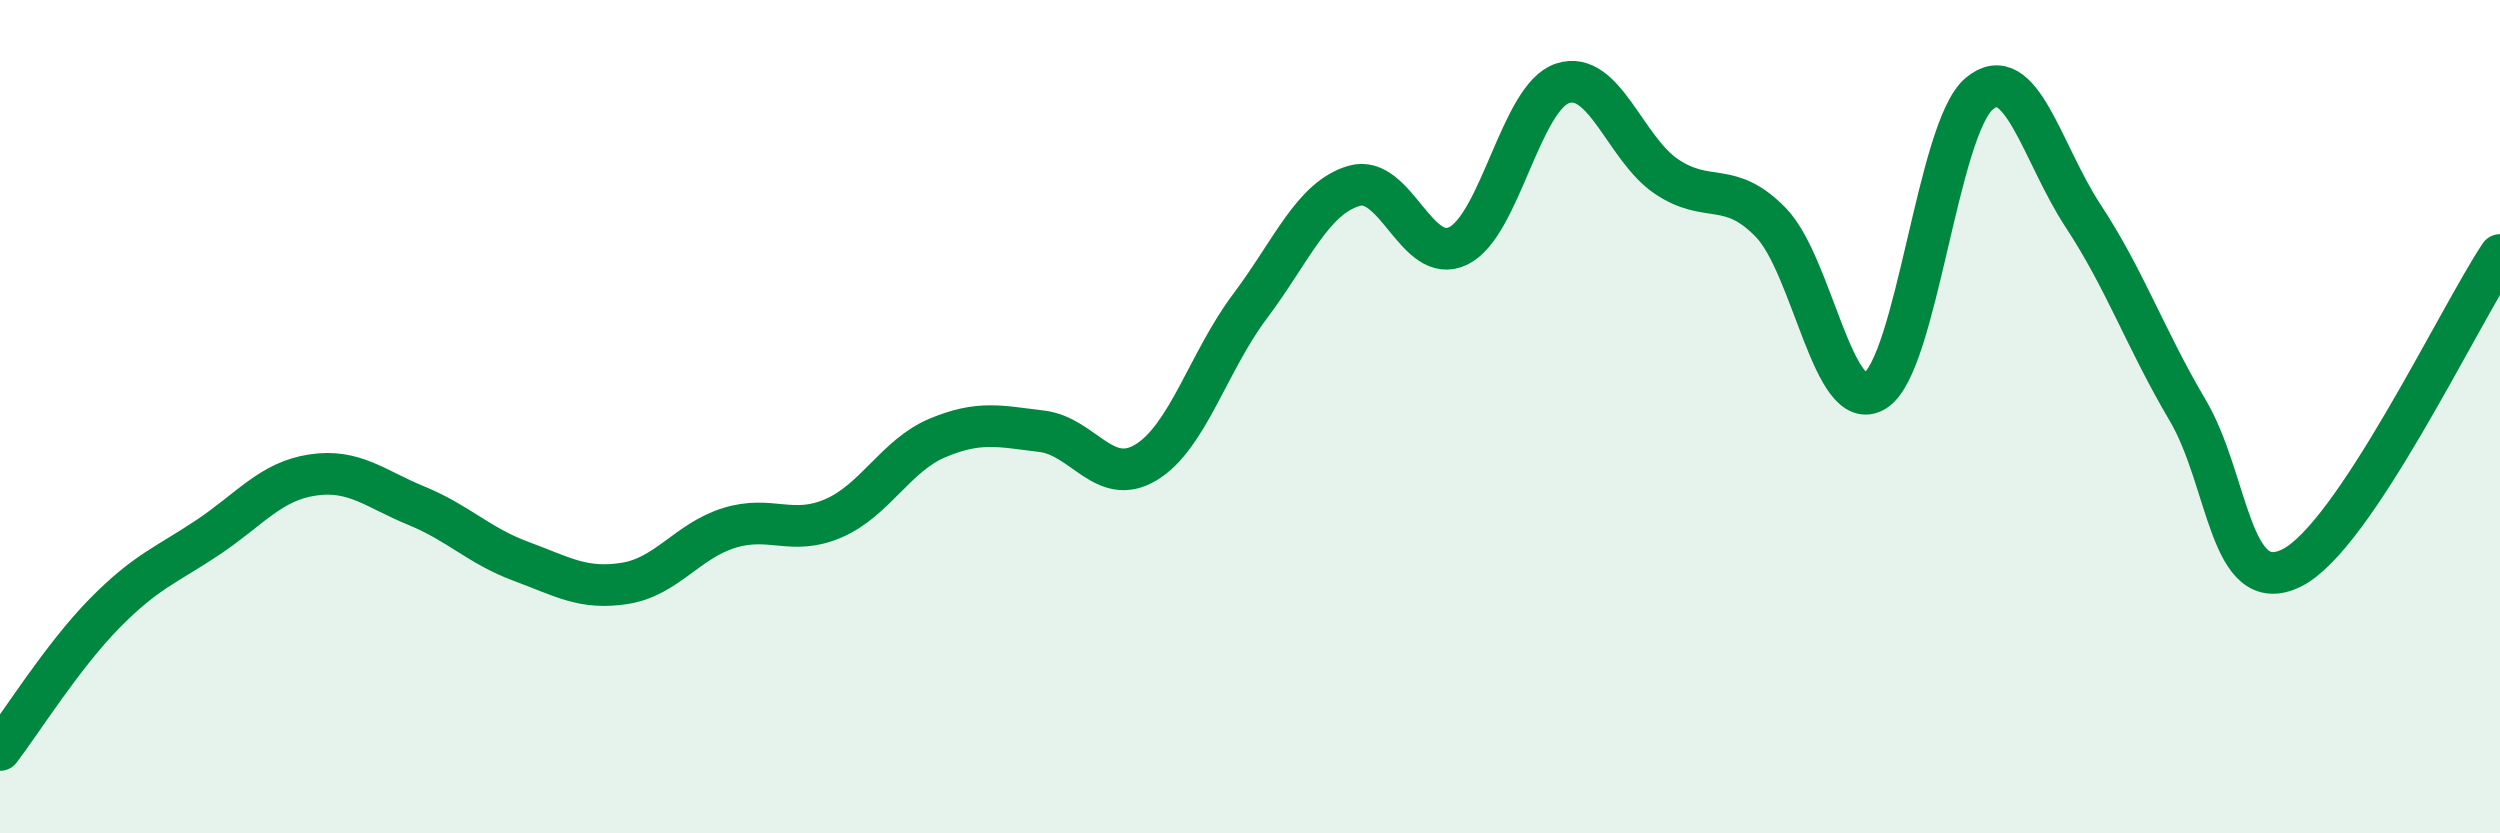
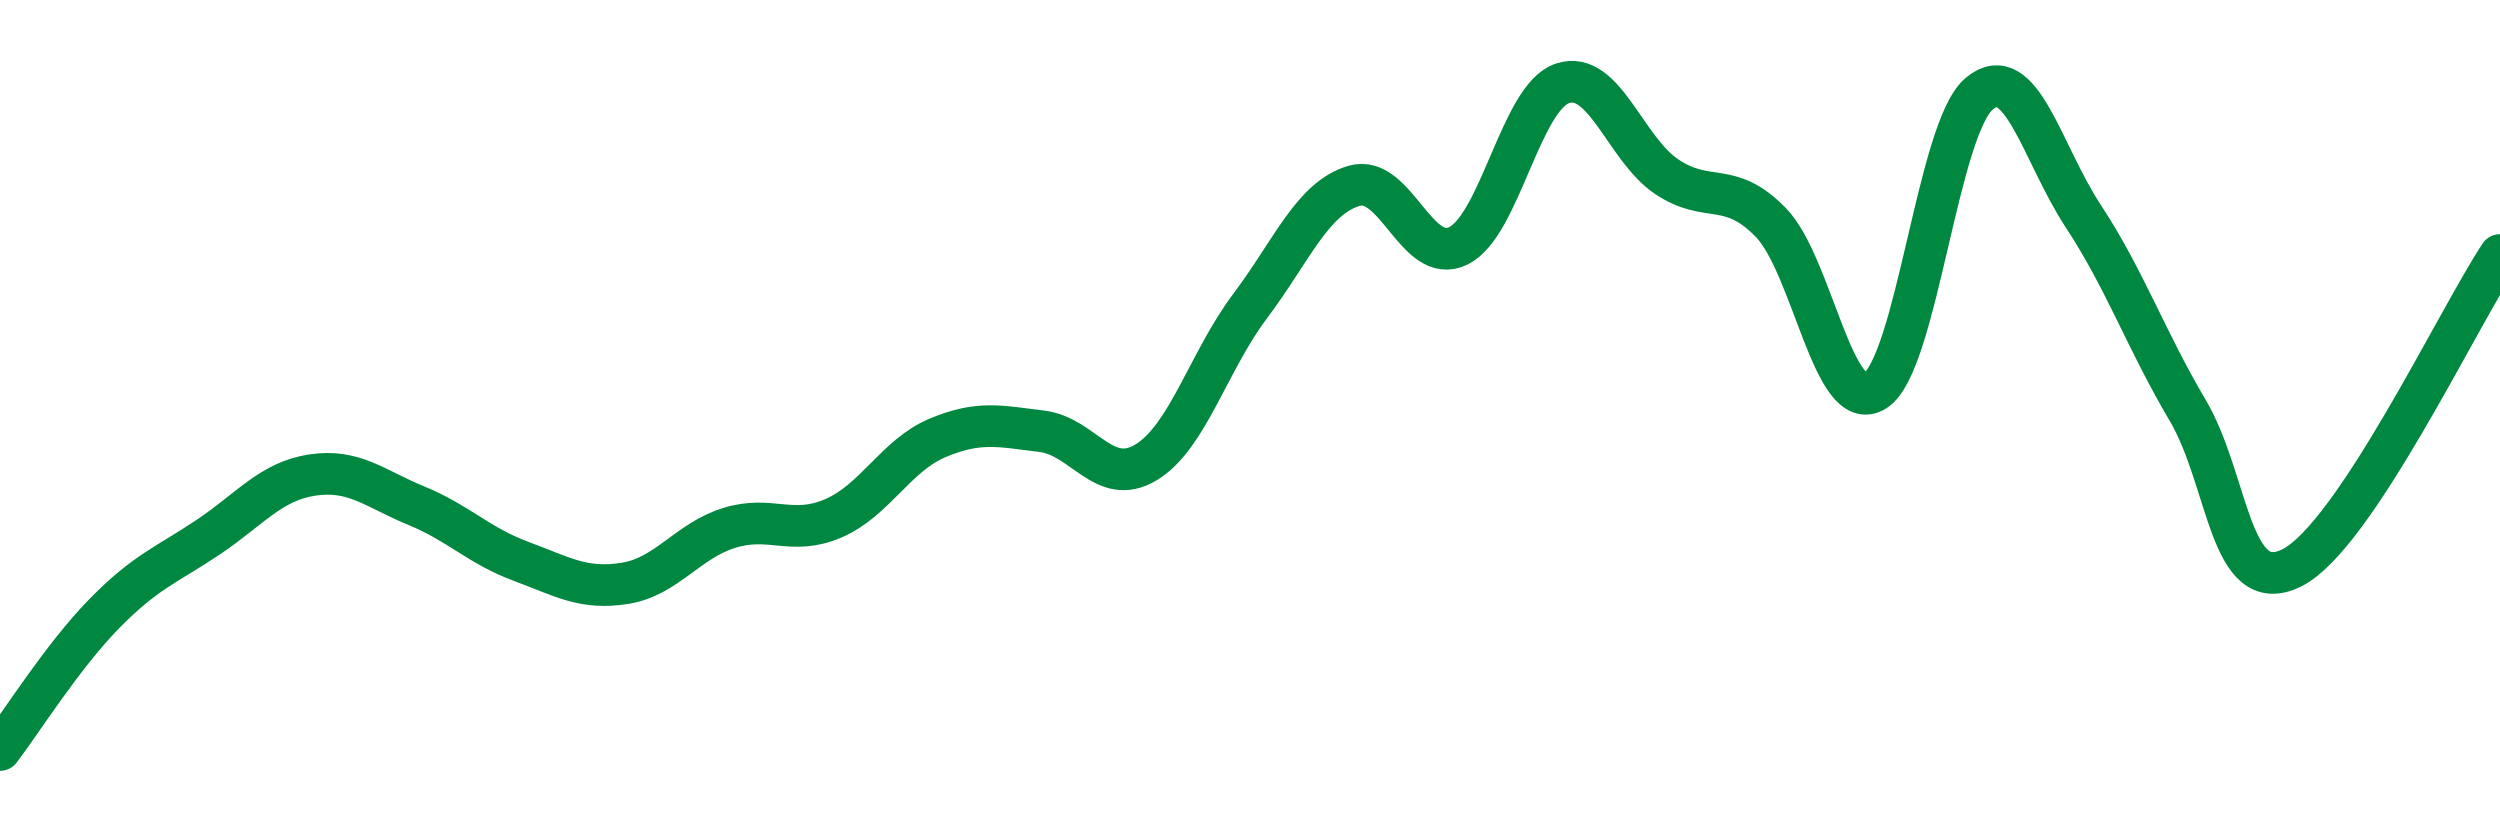
<svg xmlns="http://www.w3.org/2000/svg" width="60" height="20" viewBox="0 0 60 20">
-   <path d="M 0,18 C 0.5,17.35 1.5,15.75 2.5,14.73 C 3.5,13.71 4,13.56 5,12.89 C 6,12.22 6.5,11.55 7.5,11.4 C 8.5,11.25 9,11.73 10,12.14 C 11,12.55 11.5,13.1 12.5,13.47 C 13.5,13.84 14,14.16 15,14 C 16,13.84 16.5,12.98 17.5,12.67 C 18.5,12.36 19,12.87 20,12.44 C 21,12.01 21.5,10.93 22.5,10.51 C 23.5,10.09 24,10.23 25,10.35 C 26,10.47 26.5,11.7 27.5,11.1 C 28.5,10.5 29,8.68 30,7.35 C 31,6.02 31.5,4.75 32.5,4.46 C 33.5,4.17 34,6.39 35,5.9 C 36,5.41 36.5,2.33 37.5,2 C 38.5,1.67 39,3.57 40,4.24 C 41,4.91 41.5,4.31 42.5,5.34 C 43.5,6.37 44,10 45,9.38 C 46,8.76 46.5,3.09 47.5,2.25 C 48.5,1.41 49,3.67 50,5.19 C 51,6.71 51.5,8.15 52.5,9.84 C 53.5,11.53 53.5,14.37 55,13.63 C 56.5,12.89 59,7.62 60,6.12L60 20L0 20Z" fill="#008740" opacity="0.1" stroke-linecap="round" stroke-linejoin="round" />
  <path d="M 0,18 C 0.5,17.35 1.5,15.75 2.5,14.73 C 3.5,13.71 4,13.56 5,12.89 C 6,12.22 6.5,11.55 7.5,11.4 C 8.5,11.25 9,11.73 10,12.14 C 11,12.55 11.5,13.1 12.5,13.47 C 13.5,13.84 14,14.16 15,14 C 16,13.84 16.5,12.98 17.5,12.67 C 18.5,12.36 19,12.87 20,12.44 C 21,12.01 21.5,10.93 22.5,10.51 C 23.5,10.09 24,10.23 25,10.35 C 26,10.47 26.5,11.7 27.5,11.1 C 28.5,10.5 29,8.68 30,7.35 C 31,6.02 31.5,4.75 32.5,4.46 C 33.5,4.17 34,6.39 35,5.9 C 36,5.41 36.5,2.33 37.5,2 C 38.5,1.67 39,3.57 40,4.24 C 41,4.91 41.5,4.31 42.5,5.34 C 43.5,6.37 44,10 45,9.38 C 46,8.76 46.5,3.09 47.5,2.25 C 48.5,1.41 49,3.67 50,5.19 C 51,6.71 51.5,8.15 52.5,9.84 C 53.5,11.53 53.5,14.37 55,13.63 C 56.5,12.89 59,7.62 60,6.12" stroke="#008740" stroke-width="1" fill="none" stroke-linecap="round" stroke-linejoin="round" />
</svg>